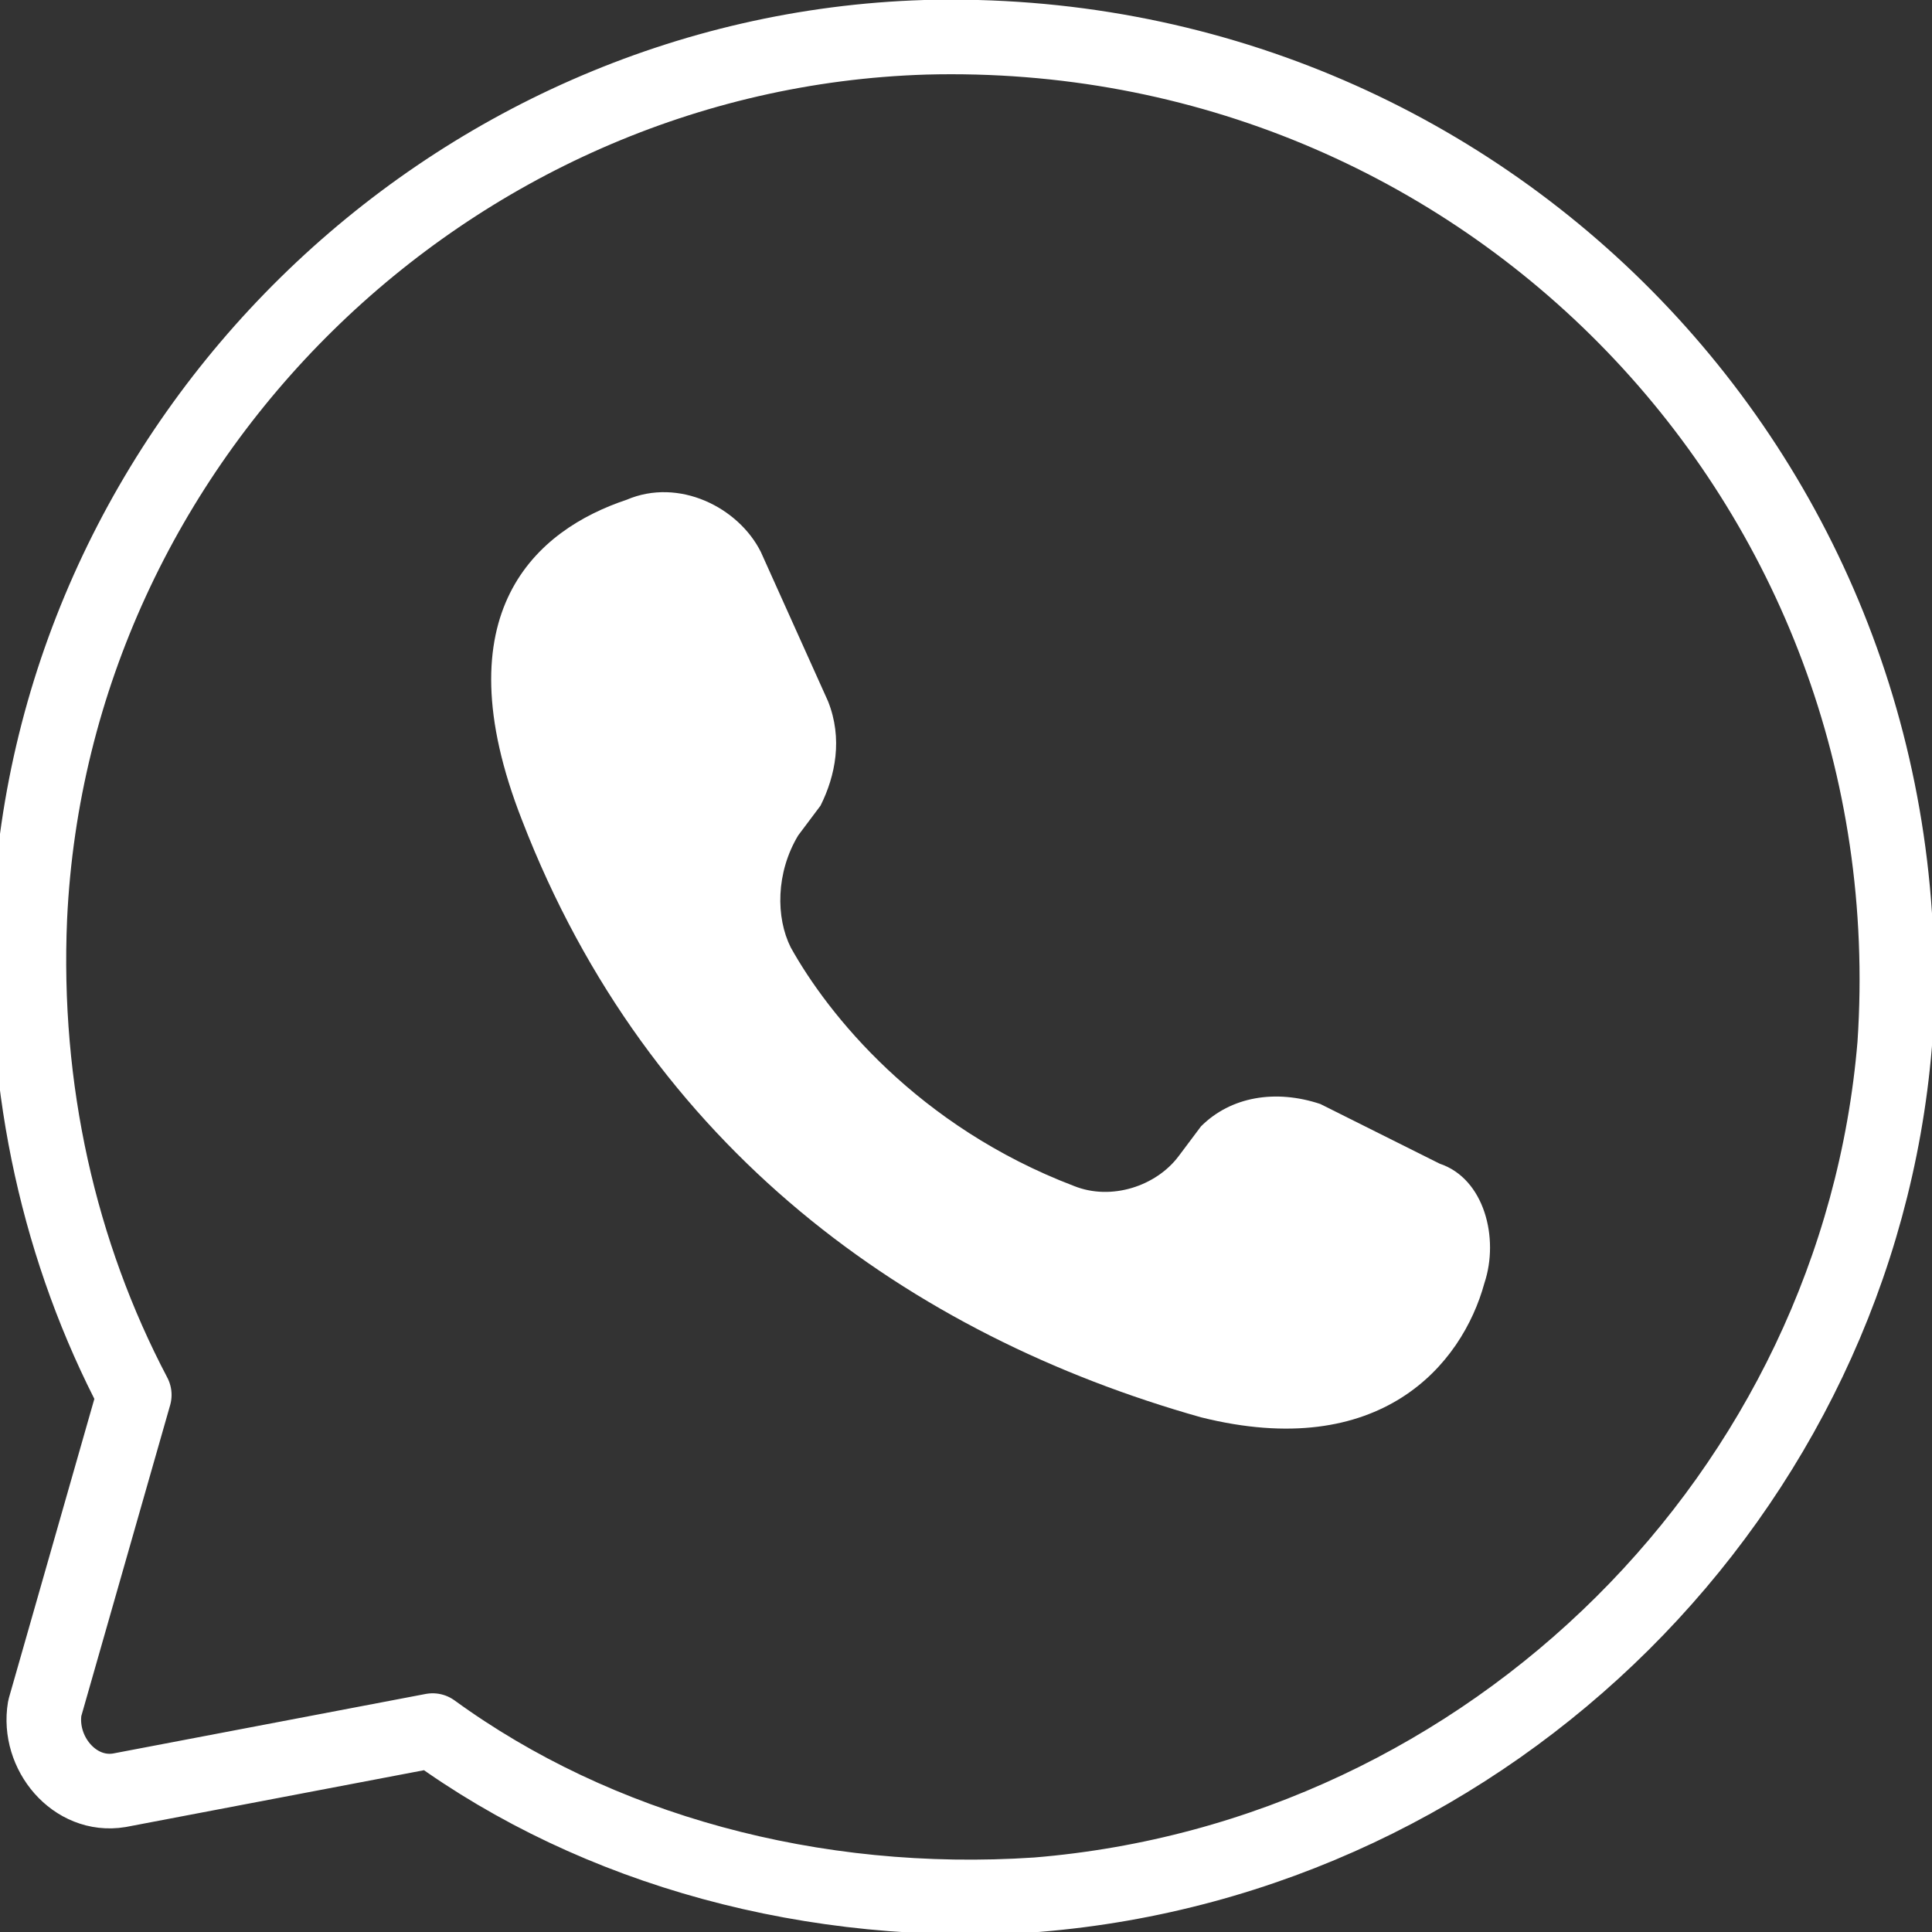
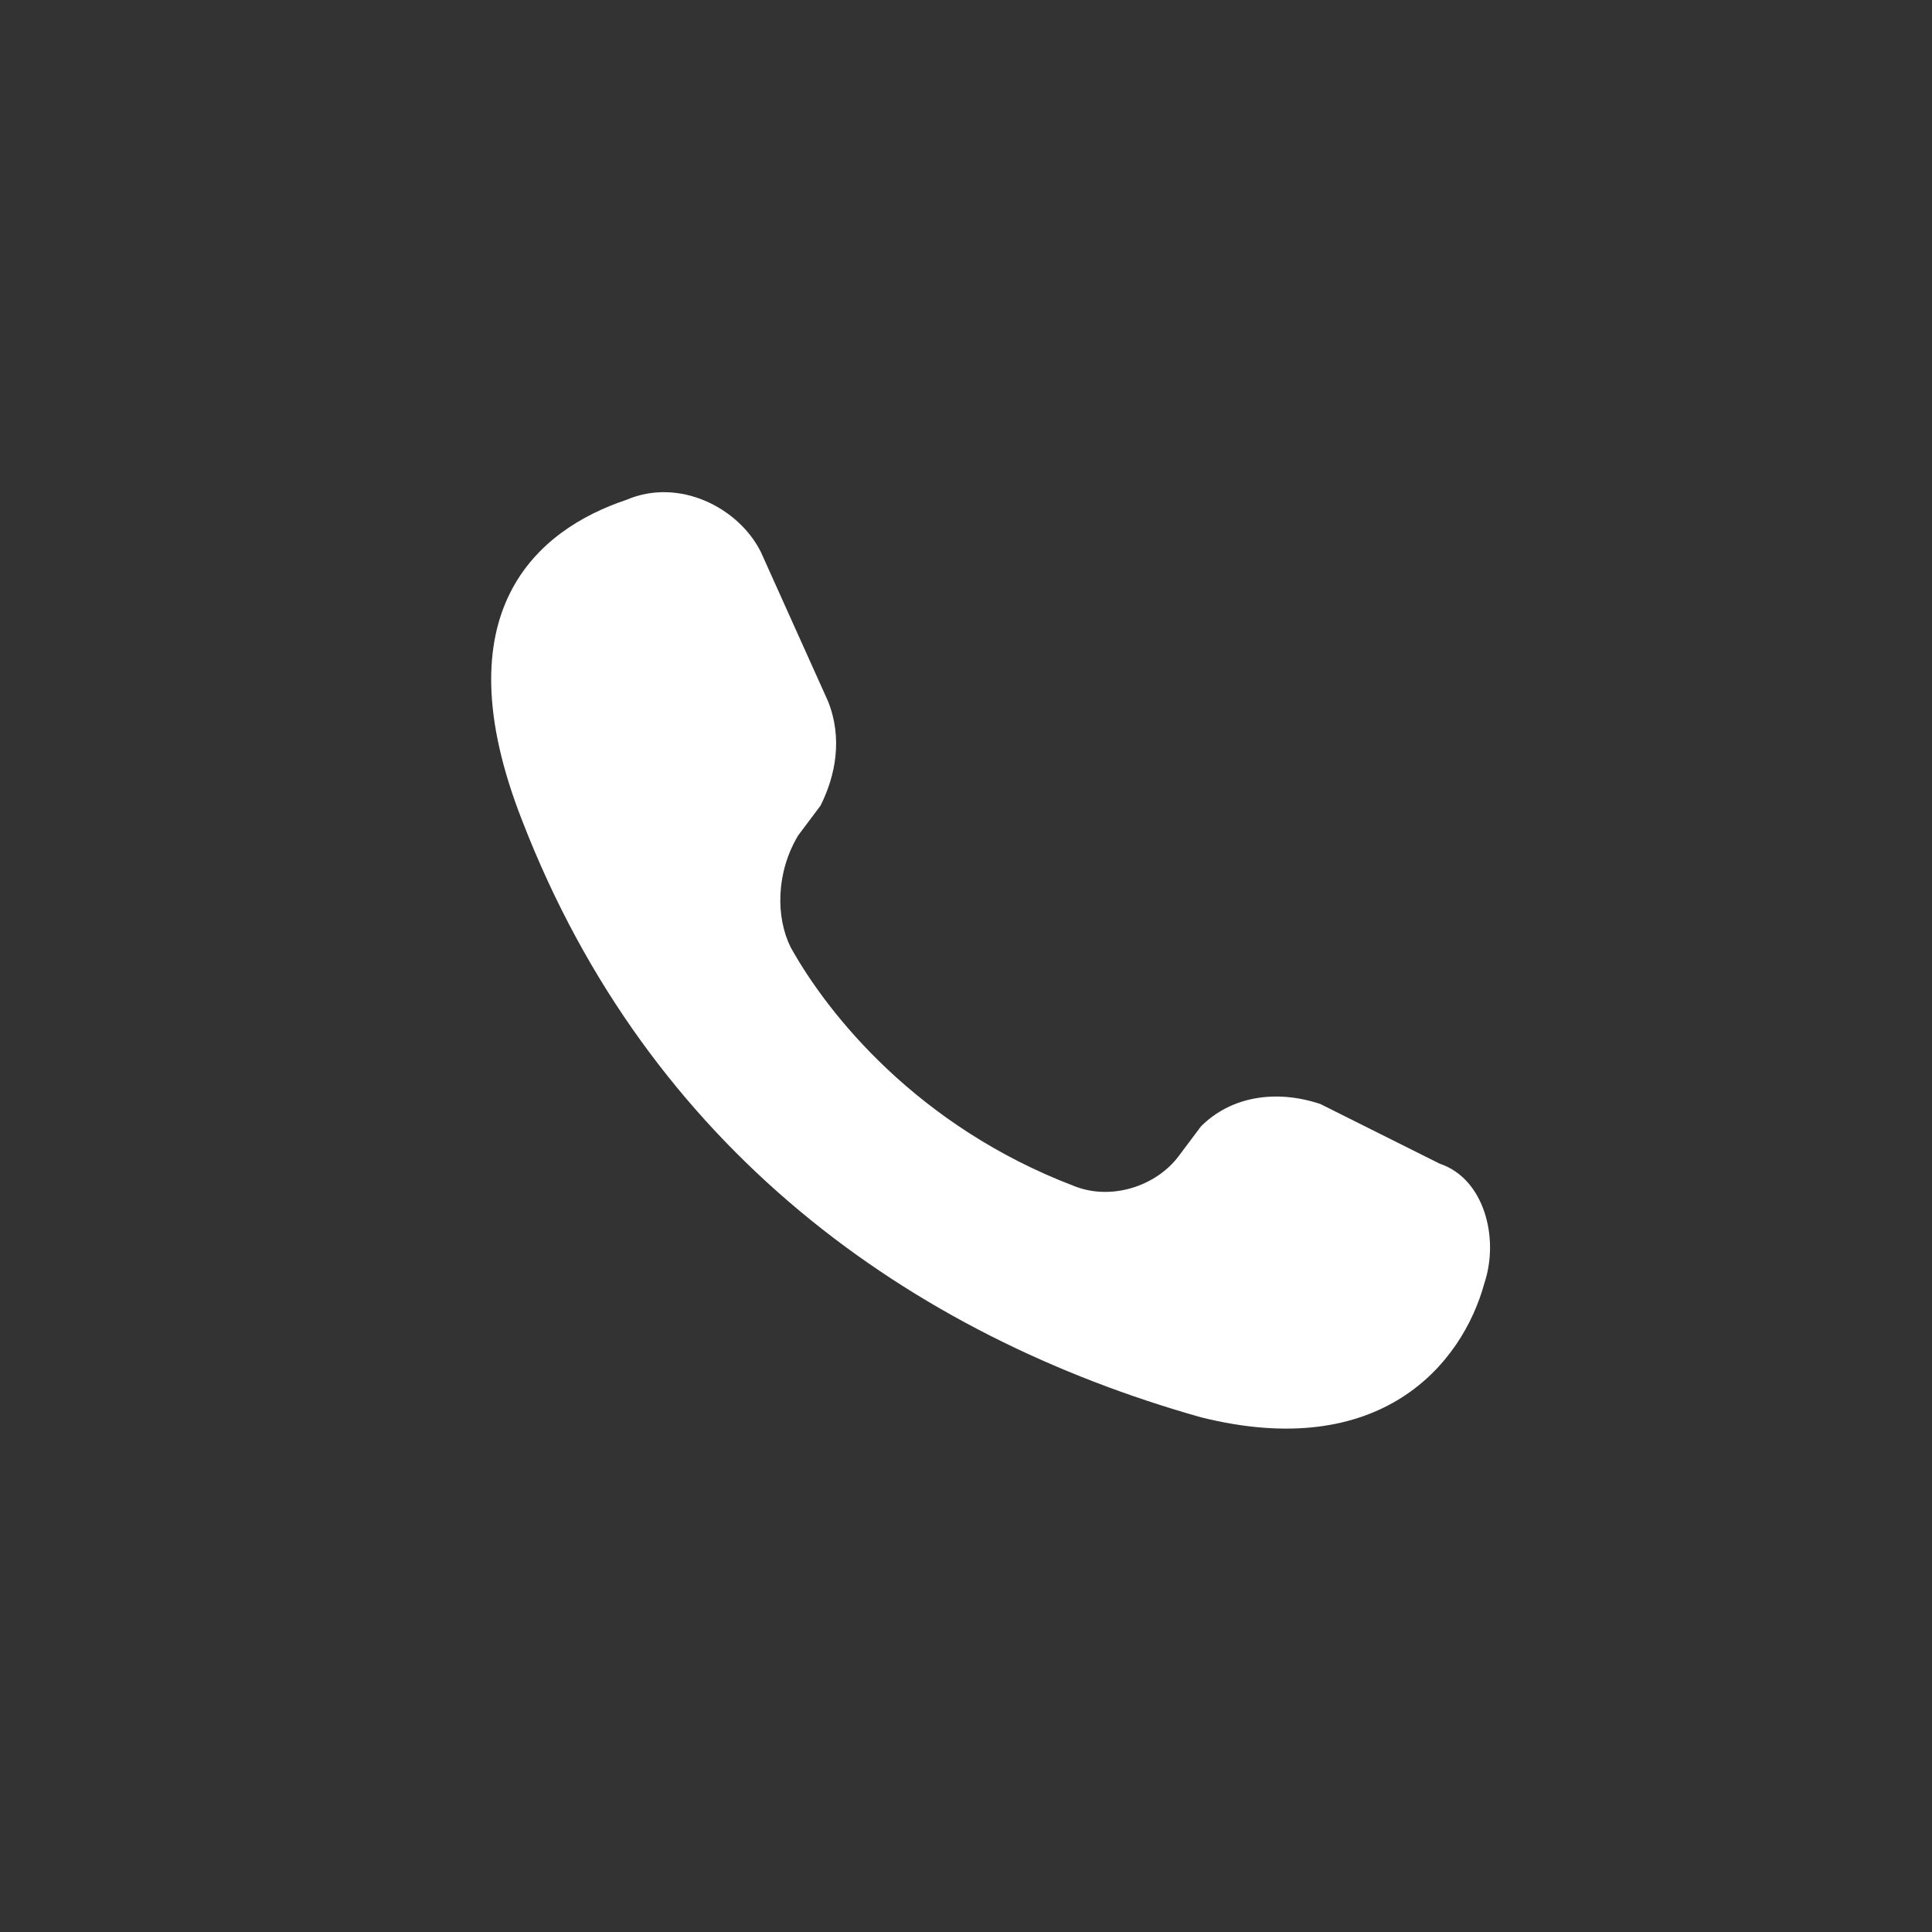
<svg xmlns="http://www.w3.org/2000/svg" version="1.1" id="Capa_2_00000149371805582996227520000011769341328289938089_" x="0px" y="0px" viewBox="0 0 25.9 25.9" style="enable-background:new 0 0 25.9 25.9;" xml:space="preserve">
  <rect x="0" y="0" width="25.9" height="25.9" fill="#333333" stroke="none" />
  <style type="text/css">
	.st0{fill-rule:evenodd;clip-rule:evenodd;fill:#FFFFFF;}
	.st1{fill:none;stroke:#FFFFFF;stroke-linecap:round;stroke-linejoin:round;}
</style>
  <g id="Capa_1-2">
    <g>
      <path class="st0" d="M16.1,19c2.4,0.6,3.5-0.7,3.8-1.8c0.2-0.6,0-1.4-0.6-1.6l-1.6-0.8c-0.6-0.2-1.2-0.1-1.6,0.3l-0.3,0.4    c-0.3,0.4-0.9,0.6-1.4,0.4c-2.1-0.8-3.3-2.3-3.8-3.2c-0.2-0.4-0.2-1,0.1-1.5l0.3-0.4c0.2-0.4,0.3-0.9,0.1-1.4l-0.9-2    c-0.3-0.6-1.1-1-1.8-0.7C7.2,7.1,5.9,8.2,7,11C8.7,15.4,12.2,17.9,16.1,19L16.1,19z" />
-       <path class="st1" d="M25.4,14C24.9,20,20,24.9,13.9,25.4c-3,0.2-5.9-0.6-8.1-2.2l-4.2,0.8c-0.6,0.1-1.1-0.5-1-1.1l1.2-4.2    c-1-1.9-1.5-4.1-1.4-6.4c0.3-6.4,5.6-11.6,12-11.8C19.9,0.3,25.9,6.5,25.4,14z" />
    </g>
  </g>
</svg>